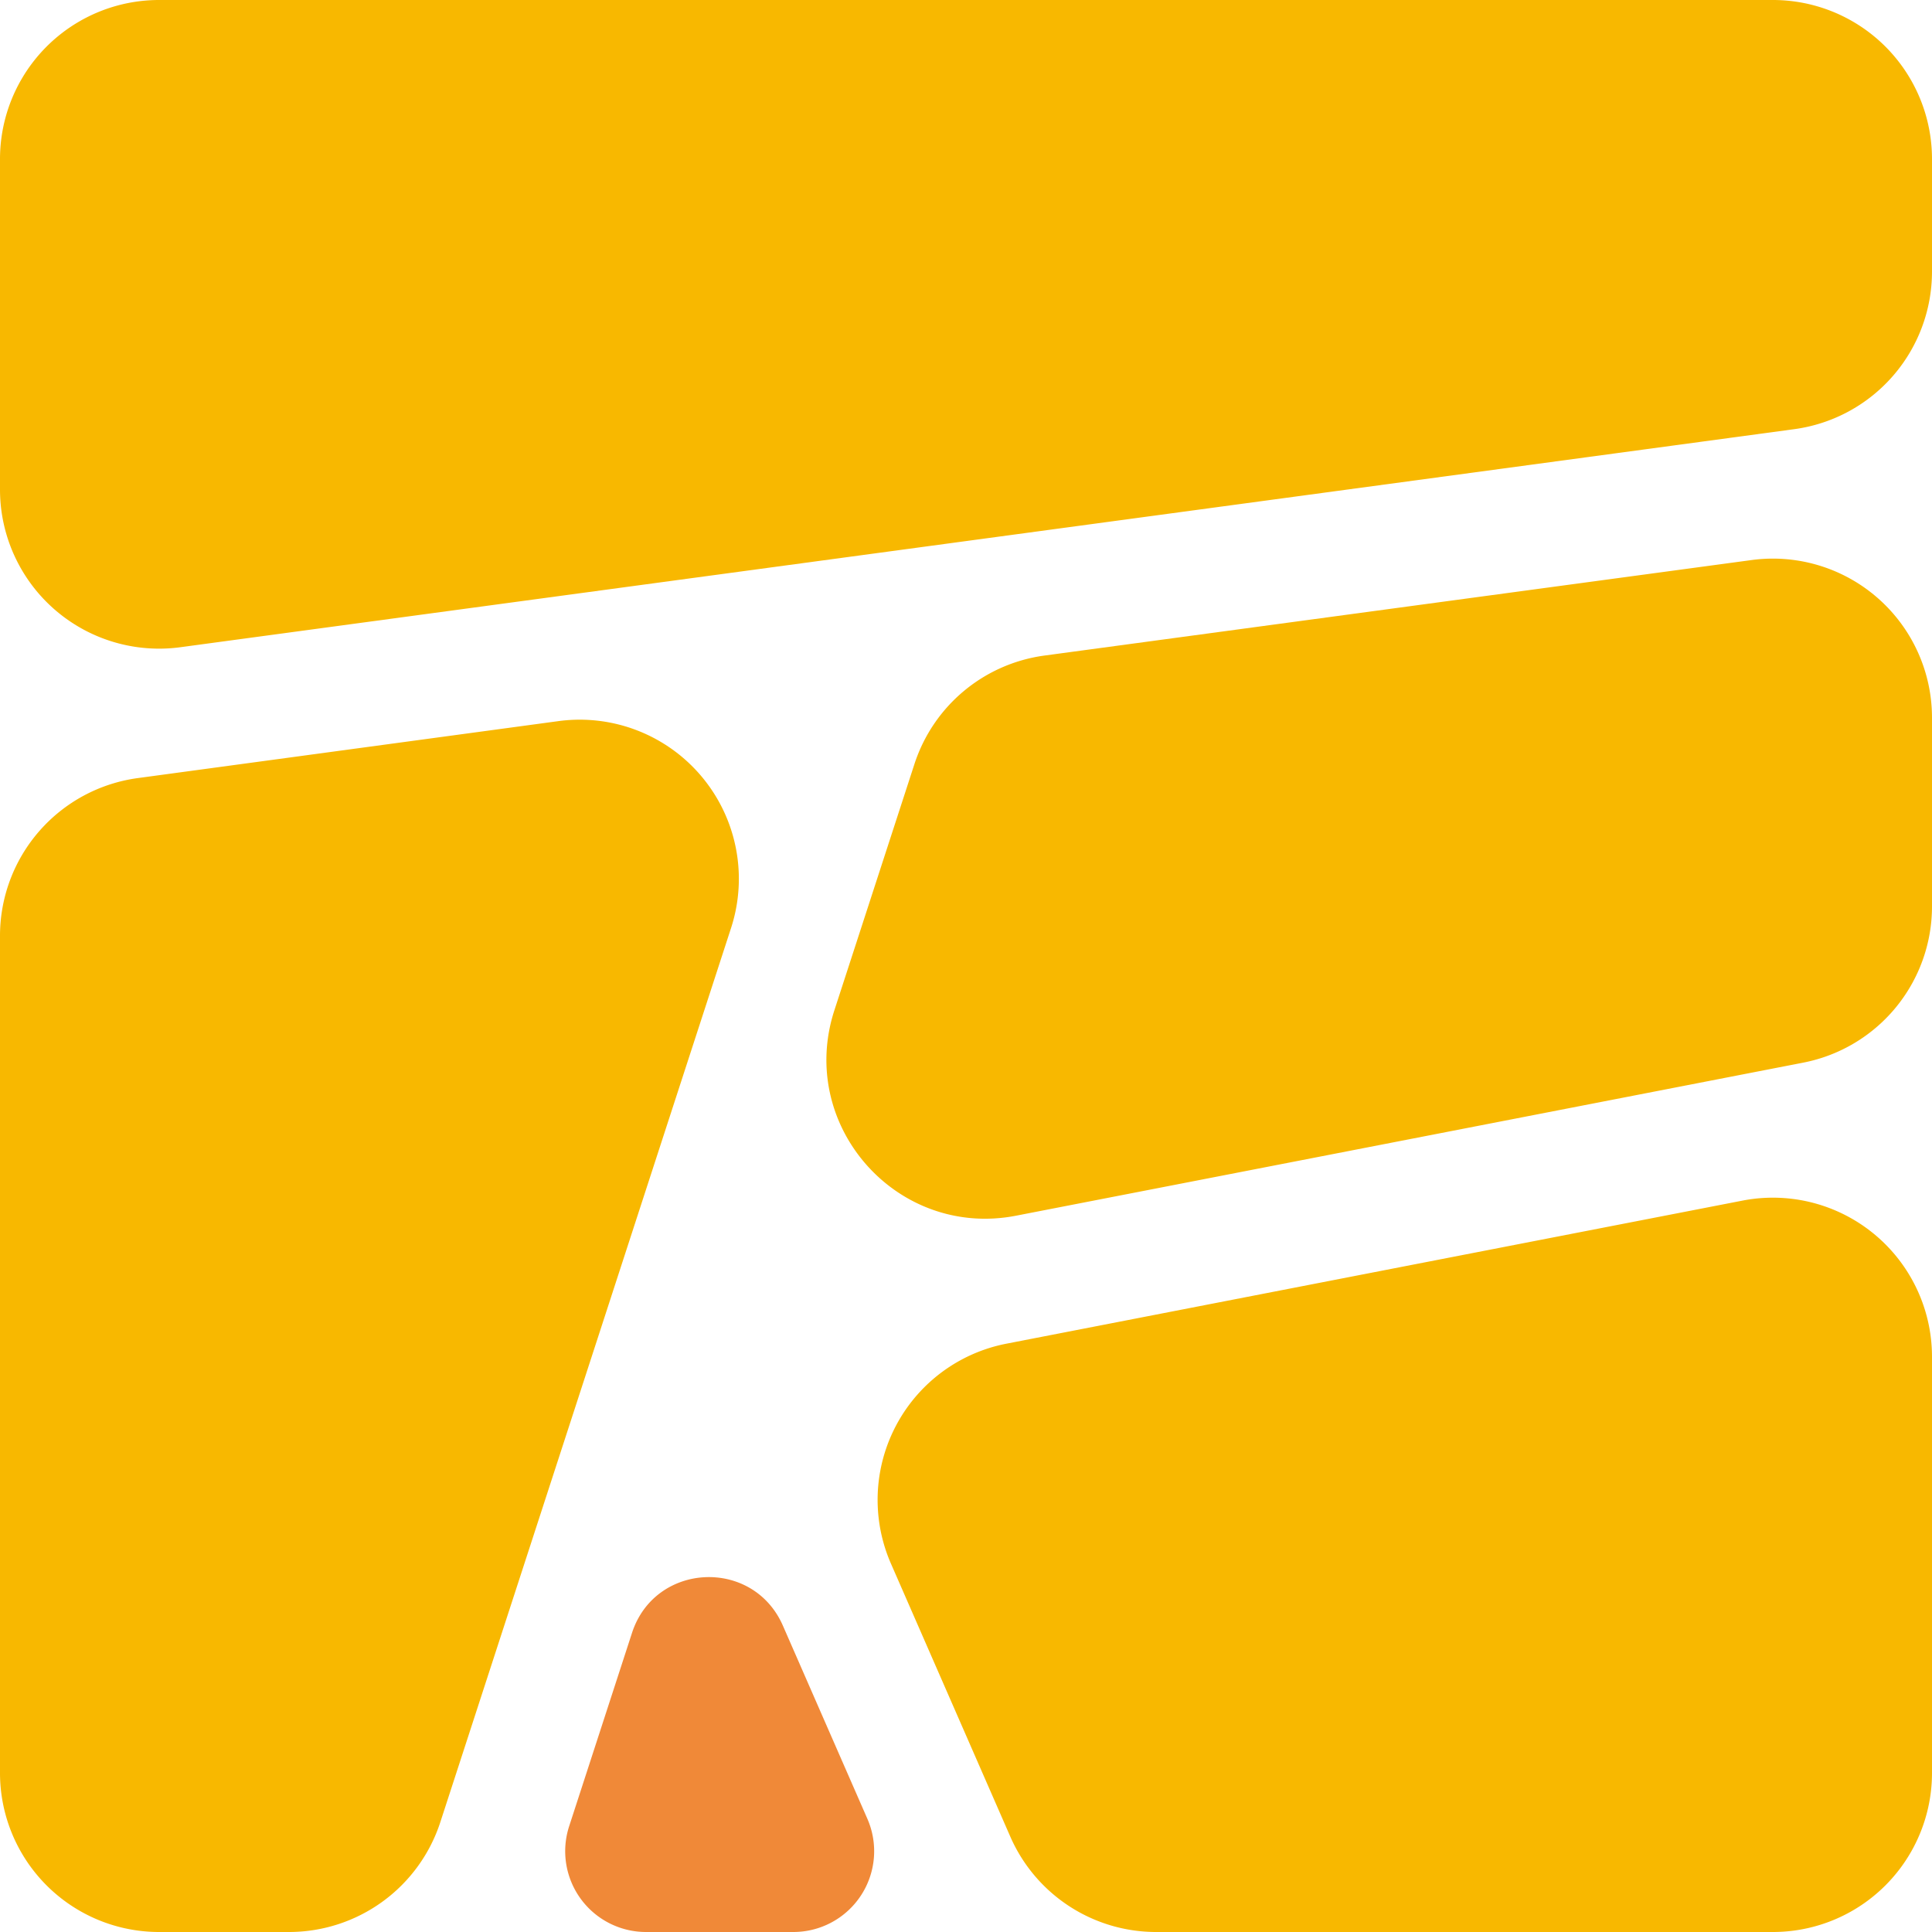
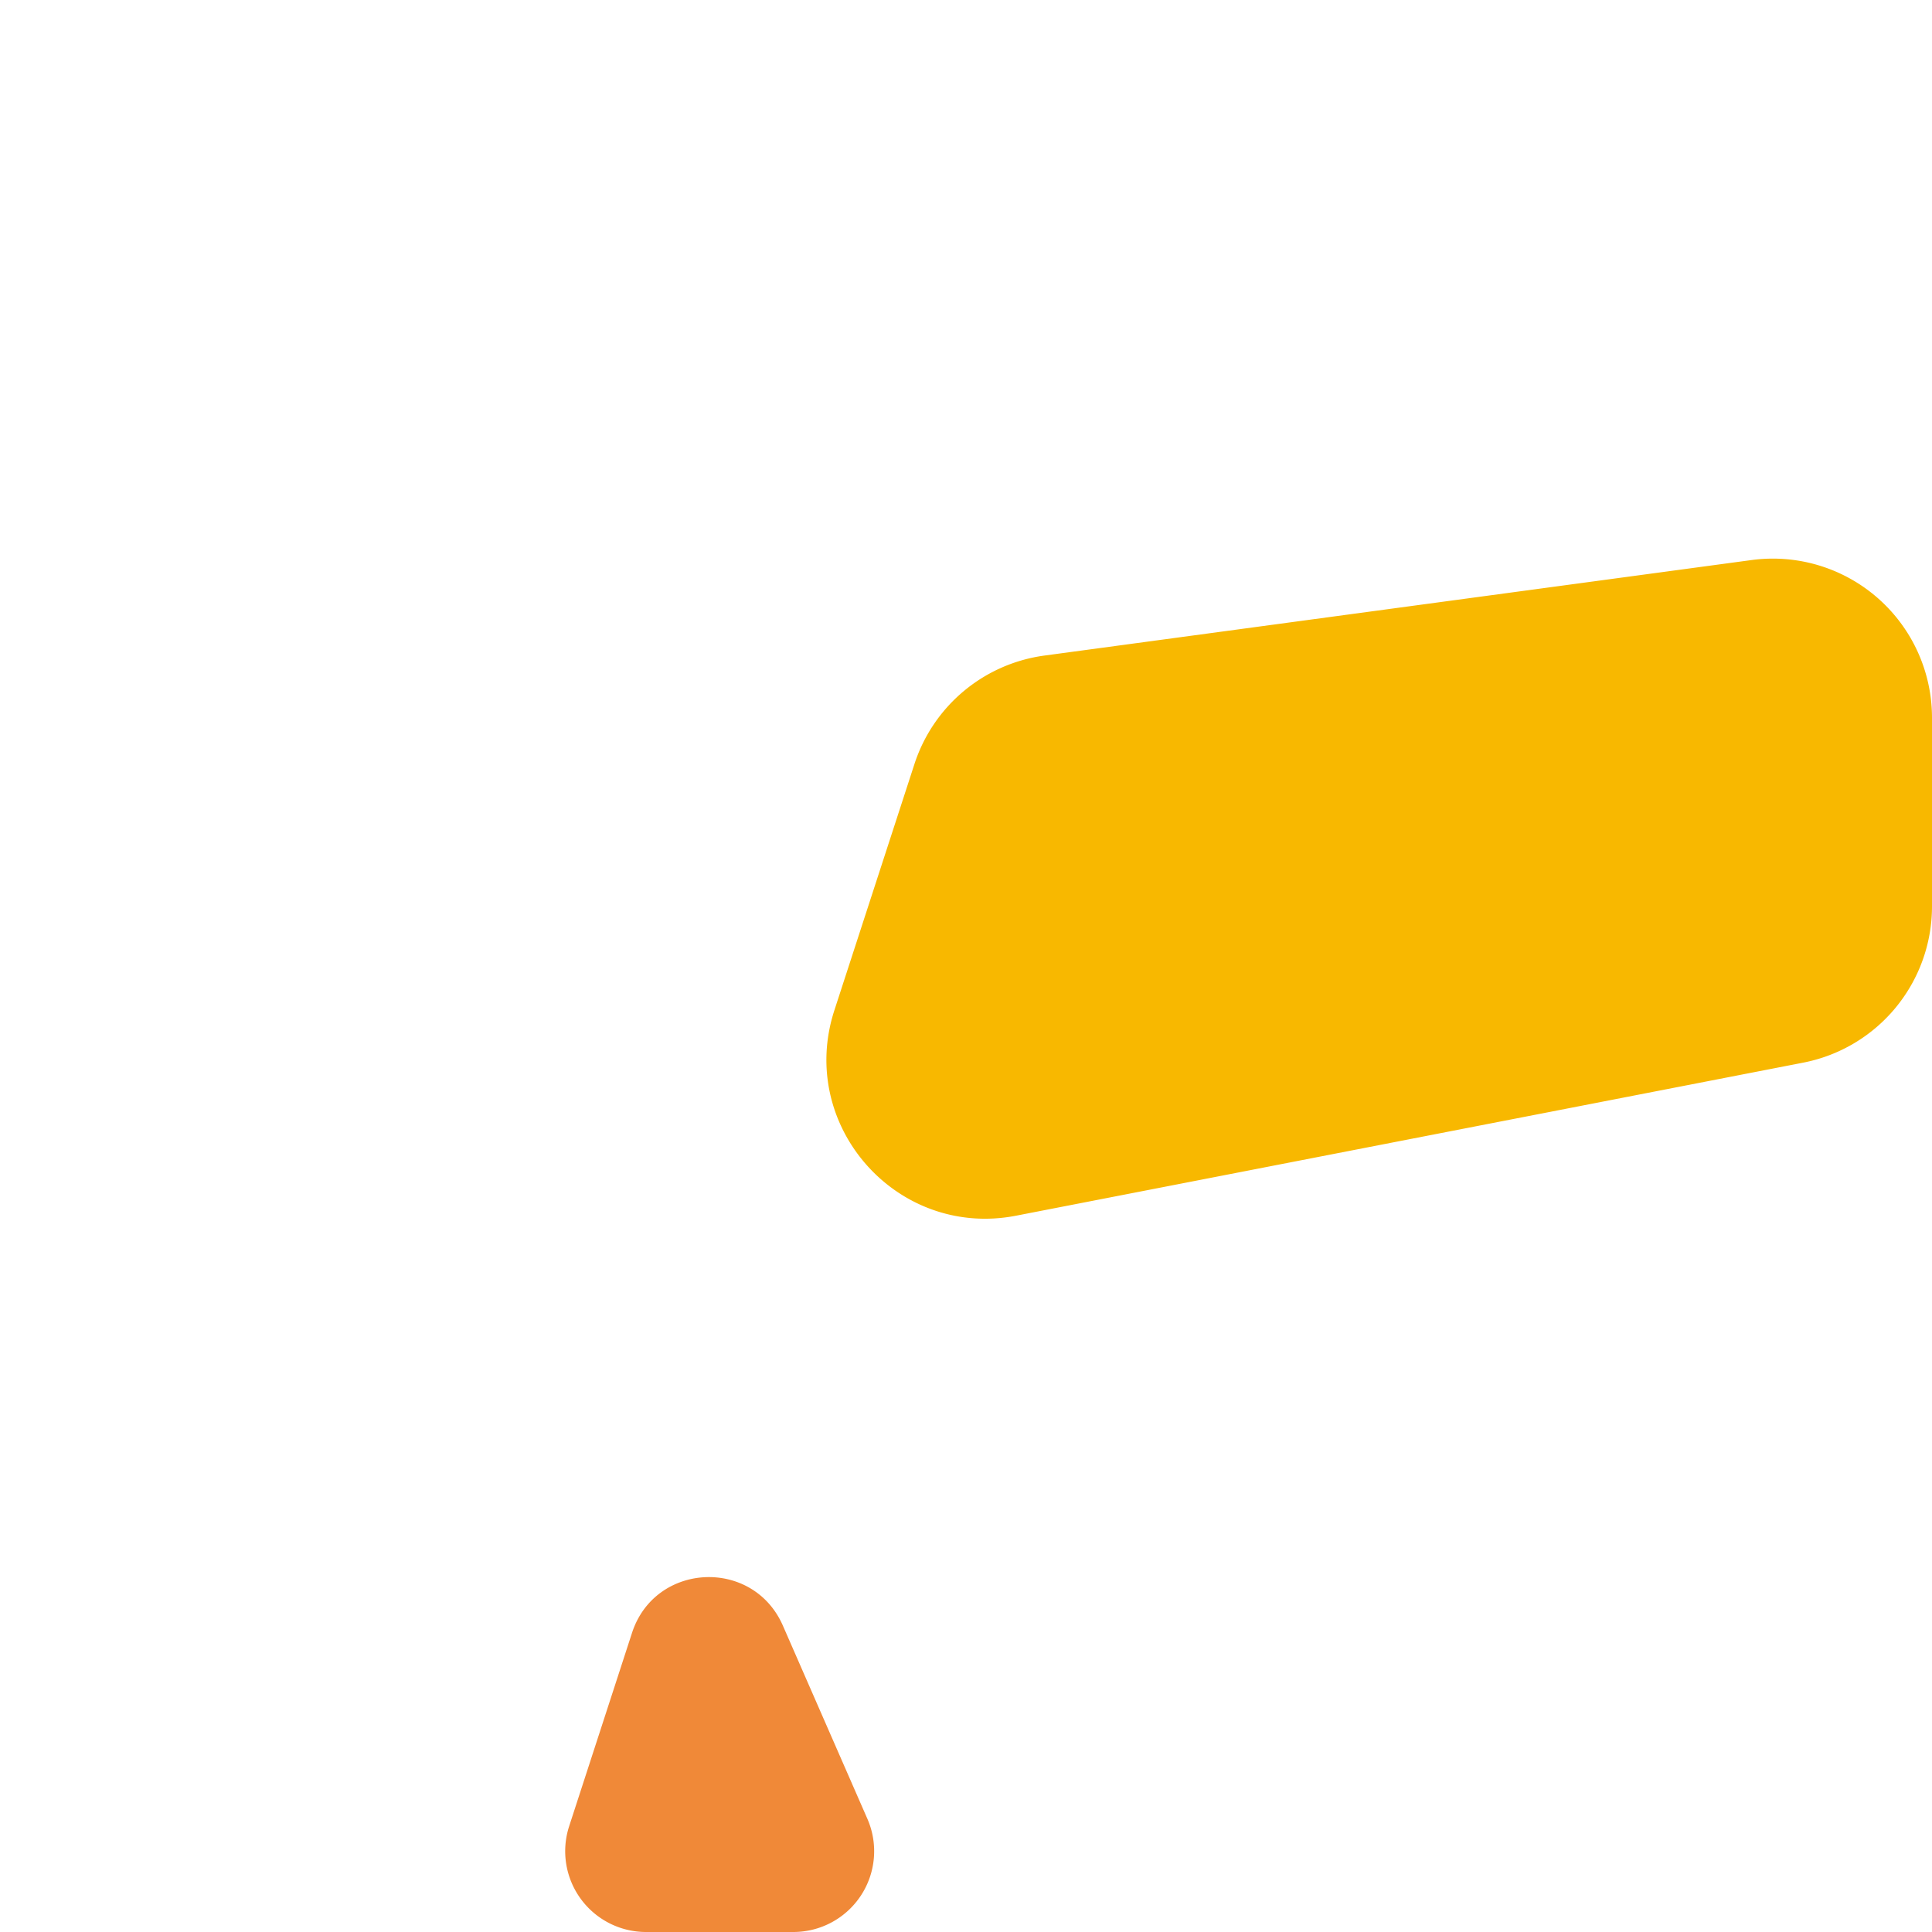
<svg xmlns="http://www.w3.org/2000/svg" width="451.91" height="451.91" viewBox="0 0 451.91 451.91">
  <defs>
    <style>.cls-1{fill:#f8b800;}.cls-2{fill:#f08938;}</style>
  </defs>
  <g id="レイヤー_2" data-name="レイヤー 2">
    <g id="レイヤー_1-2" data-name="レイヤー 1">
      <path class="cls-1" d="M237.67,284.36l184.12-35.8A37.23,37.23,0,0,0,451.91,212V167.87A37.22,37.22,0,0,0,409.71,131l-165.4,22.34A37.21,37.21,0,0,0,213.9,178.7l-18.73,57.61C186.4,263.29,209.83,289.77,237.67,284.36Z" />
-       <path class="cls-1" d="M451.91,63.53V37.22A37.21,37.21,0,0,0,414.69,0H37.22A37.21,37.21,0,0,0,0,37.22v77.29a37.22,37.22,0,0,0,42.2,36.88l377.47-51A37.21,37.21,0,0,0,451.91,63.53Z" />
-       <path class="cls-1" d="M130.59,168.68,32.24,182A37.23,37.23,0,0,0,0,218.85V414.69a37.21,37.21,0,0,0,37.22,37.22H67.59A37.23,37.23,0,0,0,103,426.2l68-209.13A37.22,37.22,0,0,0,130.59,168.68Z" />
-       <path class="cls-1" d="M208.4,365.75l27.92,63.86a37.23,37.23,0,0,0,34.11,22.3H414.69a37.21,37.21,0,0,0,37.22-37.22V317.36a37.22,37.22,0,0,0-44.32-36.53L235.4,314.3A37.22,37.22,0,0,0,208.4,365.75Z" />
      <path class="cls-2" d="M202.89,425.44l-19.78-45.22c-7-15.92-29.91-14.79-35.28,1.73l-14.7,45.22a18.9,18.9,0,0,0,18,24.74h34.48A18.9,18.9,0,0,0,202.89,425.44Z" />
    </g>
  </g>
</svg>